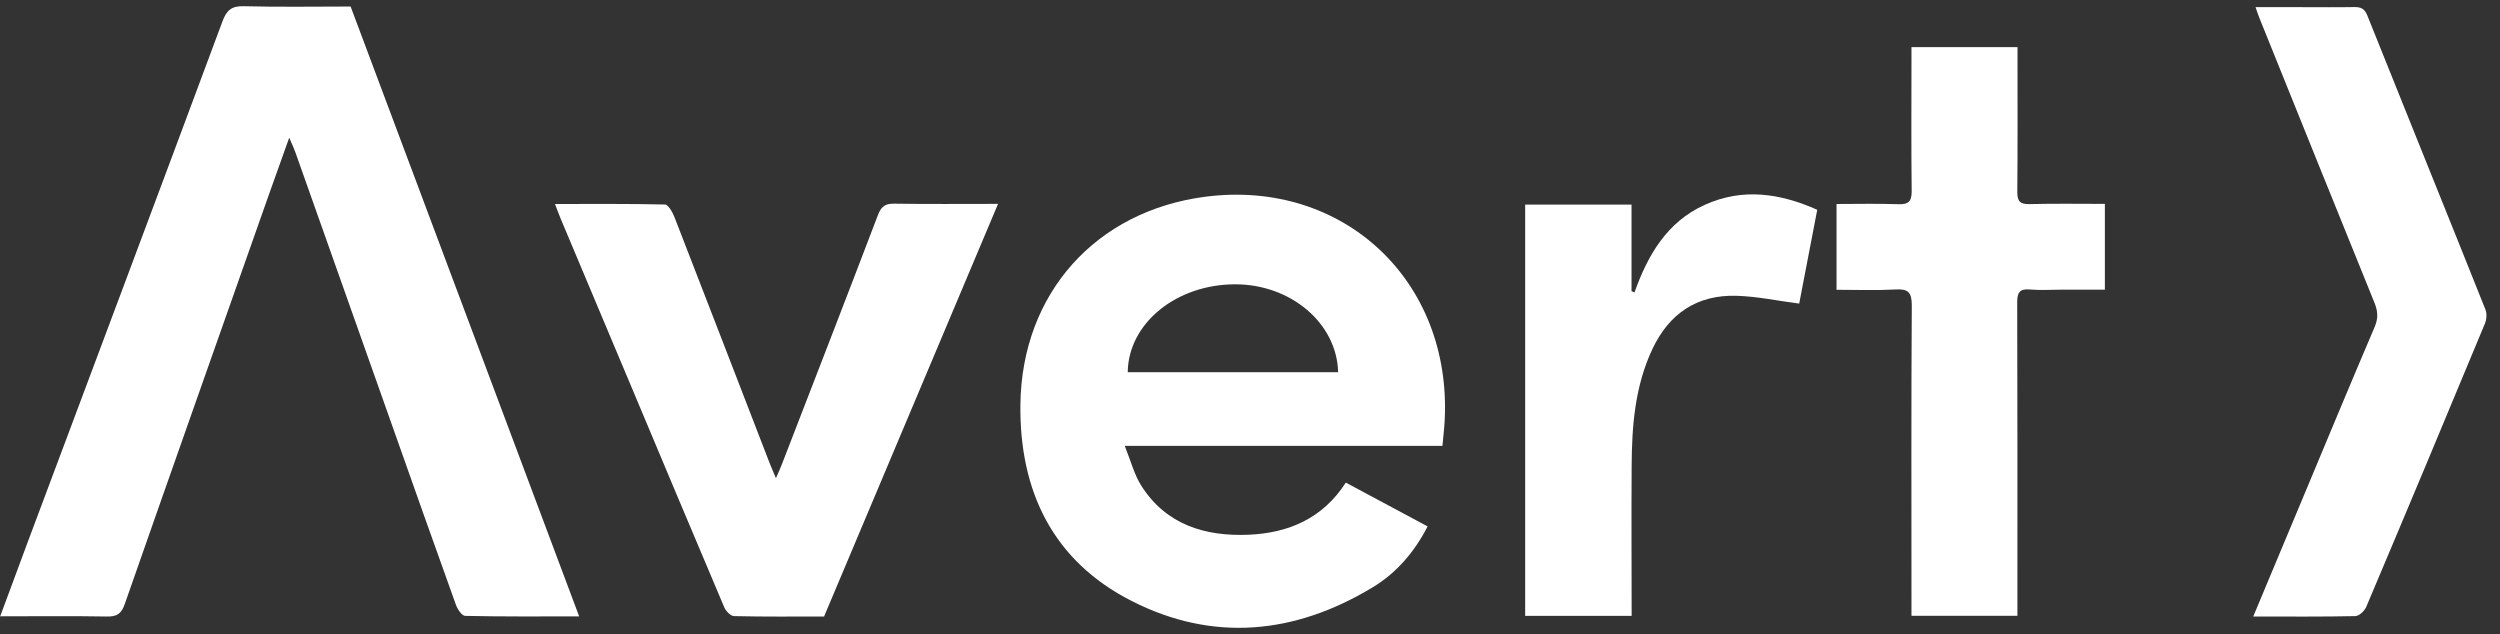
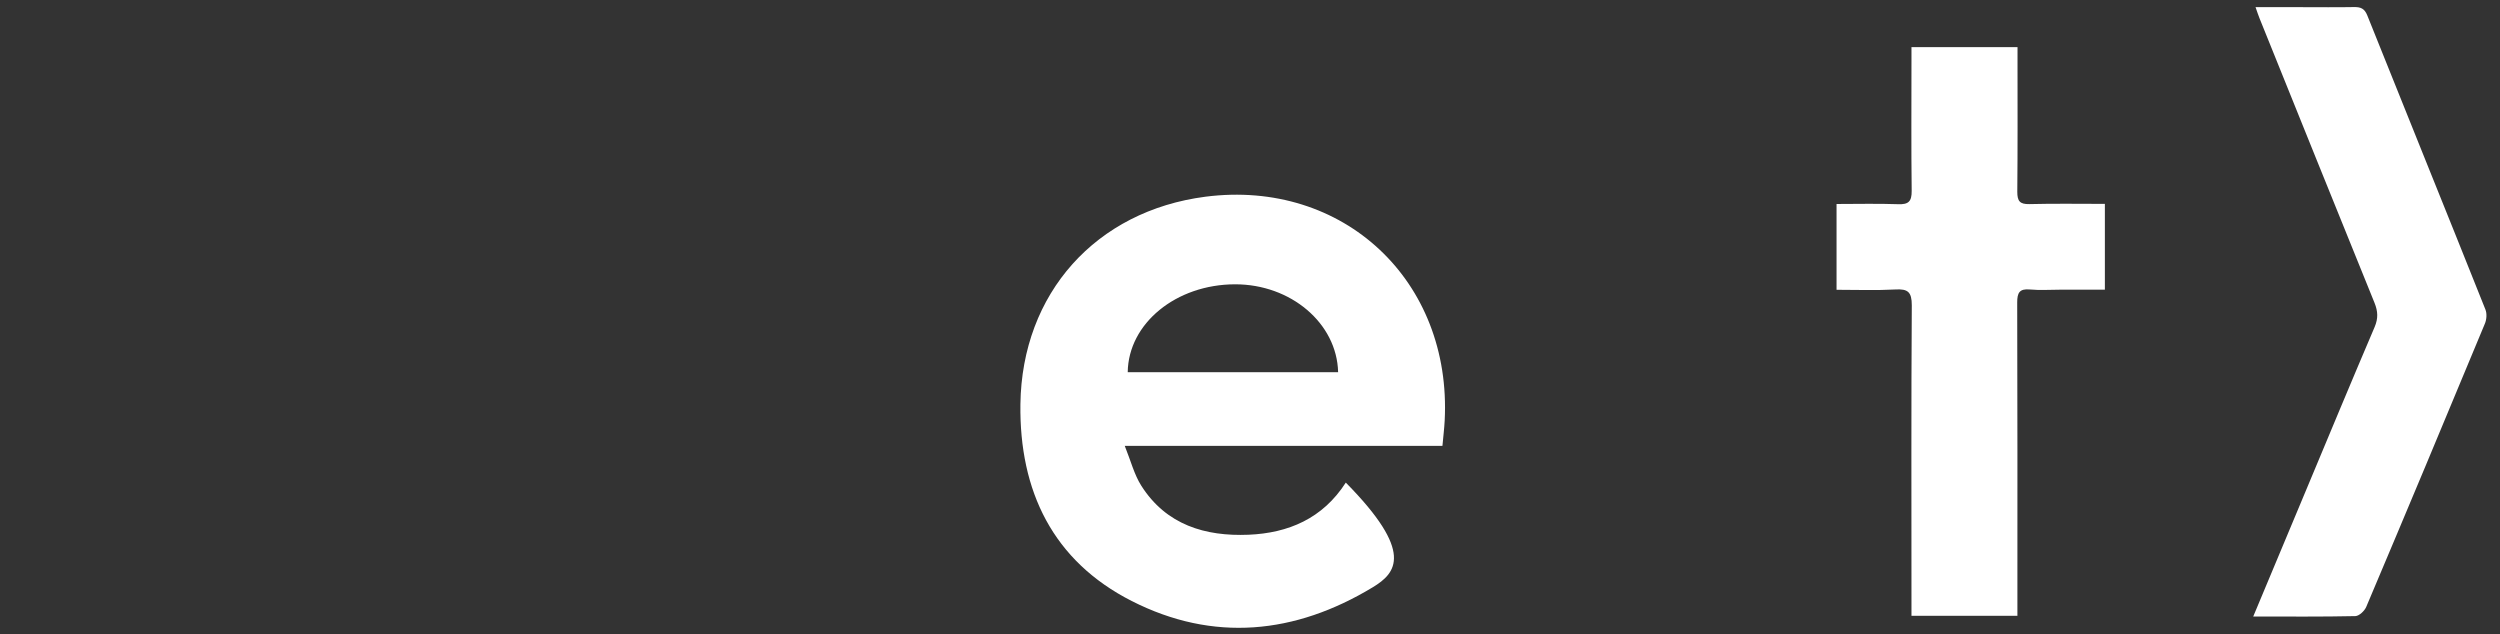
<svg xmlns="http://www.w3.org/2000/svg" width="134" height="34" viewBox="0 0 134 34" fill="none">
  <rect x="0" y="0" width="134" height="34" fill="#333333" stroke="none" />
-   <path d="M0.006 33.045C0.52 31.665 1.001 30.353 1.487 29.052C4.971 19.747 8.466 10.447 11.927 1.137C12.154 0.537 12.419 0.316 13.07 0.333C14.964 0.384 16.865 0.35 18.793 0.35C22.871 11.234 26.943 22.1 31.043 33.039C28.951 33.039 26.943 33.056 24.935 33.011C24.76 33.011 24.522 32.655 24.437 32.417C23.284 29.21 22.147 25.997 21.01 22.779C19.285 17.903 17.56 13.032 15.83 8.156C15.756 7.947 15.66 7.749 15.502 7.381C15.123 8.445 14.789 9.361 14.467 10.278C11.871 17.642 9.264 25.007 6.685 32.383C6.504 32.904 6.261 33.056 5.723 33.045C3.851 33.011 1.974 33.034 0 33.034L0.006 33.045Z" fill="white" />
-   <path d="M77.31 23.899H60.287C60.615 24.713 60.796 25.443 61.175 26.037C62.51 28.136 64.602 28.758 66.927 28.662C69.048 28.571 70.891 27.802 72.135 25.867C73.595 26.648 75.037 27.423 76.519 28.215C75.812 29.595 74.85 30.709 73.578 31.479C69.415 33.996 65.032 34.437 60.66 32.214C56.43 30.064 54.632 26.314 54.694 21.665C54.773 15.714 58.749 11.302 64.608 10.544C72 9.593 77.825 15.041 77.435 22.547C77.412 22.971 77.361 23.395 77.316 23.887L77.31 23.899ZM71.723 19.951C71.66 17.32 69.178 15.233 66.197 15.239C63.047 15.244 60.48 17.326 60.446 19.951H71.723Z" fill="white" />
-   <path d="M44.164 33.045C42.552 33.045 40.946 33.062 39.345 33.023C39.164 33.023 38.904 32.751 38.819 32.548C37.078 28.452 35.364 24.351 33.639 20.25C32.44 17.399 31.241 14.549 30.042 11.698C29.946 11.471 29.867 11.239 29.748 10.934C31.767 10.934 33.701 10.917 35.641 10.962C35.816 10.962 36.048 11.375 36.15 11.635C37.852 16.014 39.543 20.397 41.234 24.776C41.331 25.024 41.438 25.268 41.591 25.63C41.732 25.302 41.834 25.087 41.919 24.86C43.638 20.414 45.363 15.974 47.059 11.522C47.235 11.07 47.444 10.906 47.936 10.917C49.746 10.945 51.55 10.928 53.495 10.928C50.368 18.338 47.28 25.675 44.17 33.045H44.164Z" fill="white" />
+   <path d="M77.31 23.899H60.287C60.615 24.713 60.796 25.443 61.175 26.037C62.51 28.136 64.602 28.758 66.927 28.662C69.048 28.571 70.891 27.802 72.135 25.867C75.812 29.595 74.85 30.709 73.578 31.479C69.415 33.996 65.032 34.437 60.66 32.214C56.43 30.064 54.632 26.314 54.694 21.665C54.773 15.714 58.749 11.302 64.608 10.544C72 9.593 77.825 15.041 77.435 22.547C77.412 22.971 77.361 23.395 77.316 23.887L77.31 23.899ZM71.723 19.951C71.66 17.32 69.178 15.233 66.197 15.239C63.047 15.244 60.48 17.326 60.446 19.951H71.723Z" fill="white" />
  <path d="M108.139 33.006H102.455C102.455 32.712 102.455 32.446 102.455 32.185C102.455 26.914 102.438 21.642 102.472 16.364C102.472 15.652 102.263 15.476 101.595 15.516C100.56 15.572 99.52 15.533 98.439 15.533V10.934C99.537 10.934 100.639 10.906 101.737 10.945C102.297 10.968 102.472 10.798 102.466 10.227C102.438 7.919 102.455 5.611 102.455 3.303C102.455 3.06 102.455 2.817 102.455 2.528H108.139C108.139 2.805 108.139 3.049 108.139 3.286C108.139 5.617 108.15 7.947 108.127 10.278C108.127 10.775 108.257 10.951 108.772 10.94C110.107 10.906 111.436 10.928 112.821 10.928V15.527C112.035 15.527 111.232 15.527 110.429 15.527C109.886 15.527 109.338 15.567 108.8 15.516C108.24 15.465 108.122 15.697 108.122 16.212C108.139 21.529 108.133 26.846 108.133 32.169V33L108.139 33.006Z" fill="white" />
  <path d="M120.773 33.045C121.74 30.732 122.662 28.531 123.584 26.325C124.811 23.39 126.033 20.448 127.282 17.524C127.475 17.066 127.458 16.692 127.277 16.24C125.213 11.16 123.165 6.069 121.112 0.984C121.044 0.82 120.994 0.656 120.897 0.384C121.785 0.384 122.588 0.384 123.391 0.384C124.319 0.384 125.246 0.396 126.174 0.379C126.536 0.373 126.74 0.458 126.887 0.826C128.99 6.086 131.123 11.335 133.221 16.596C133.306 16.811 133.283 17.133 133.187 17.354C131.083 22.422 128.968 27.479 126.83 32.53C126.74 32.745 126.451 33.017 126.247 33.023C124.466 33.062 122.679 33.045 120.773 33.045Z" fill="white" />
-   <path d="M87.456 33.011H81.749V10.968H87.45V15.606L87.609 15.674C88.321 13.666 89.356 11.895 91.364 10.985C93.388 10.062 95.402 10.351 97.404 11.245C97.07 12.976 96.748 14.656 96.437 16.273C95.294 16.126 94.197 15.889 93.089 15.855C90.974 15.787 89.469 16.799 88.57 18.706C87.631 20.697 87.467 22.835 87.456 24.996C87.439 27.643 87.456 30.285 87.456 33.017V33.011Z" fill="white" />
</svg>